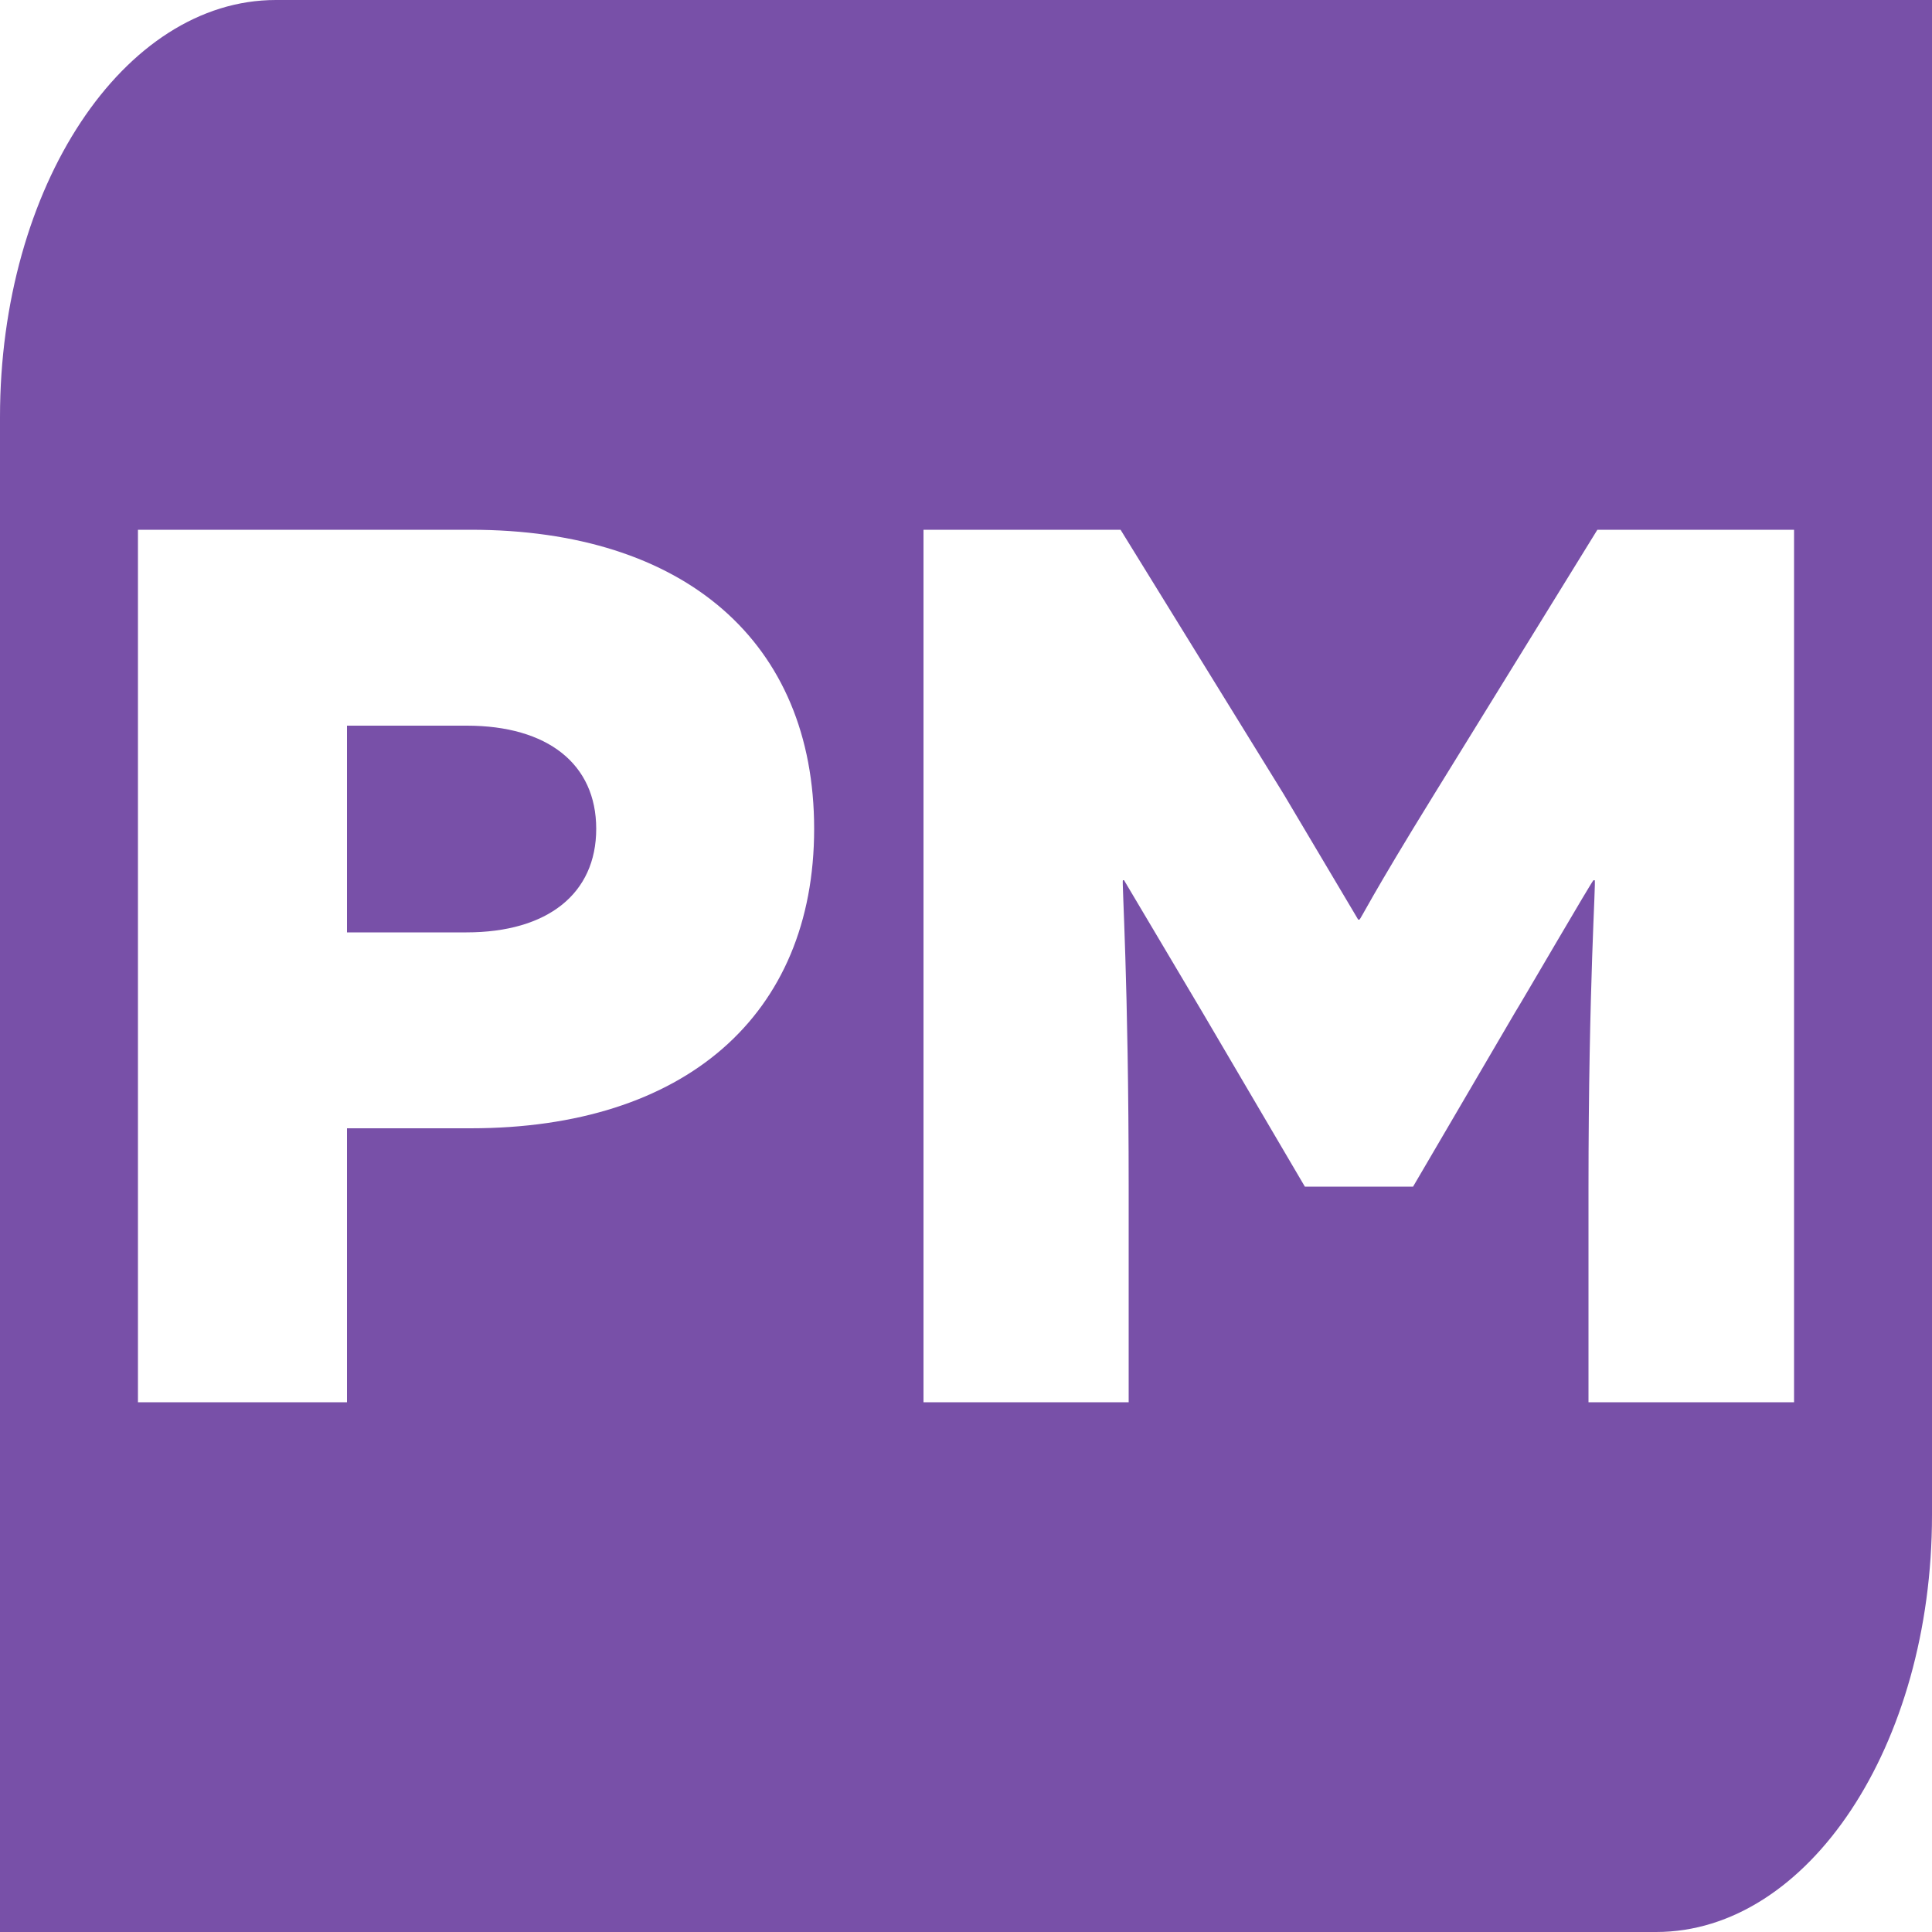
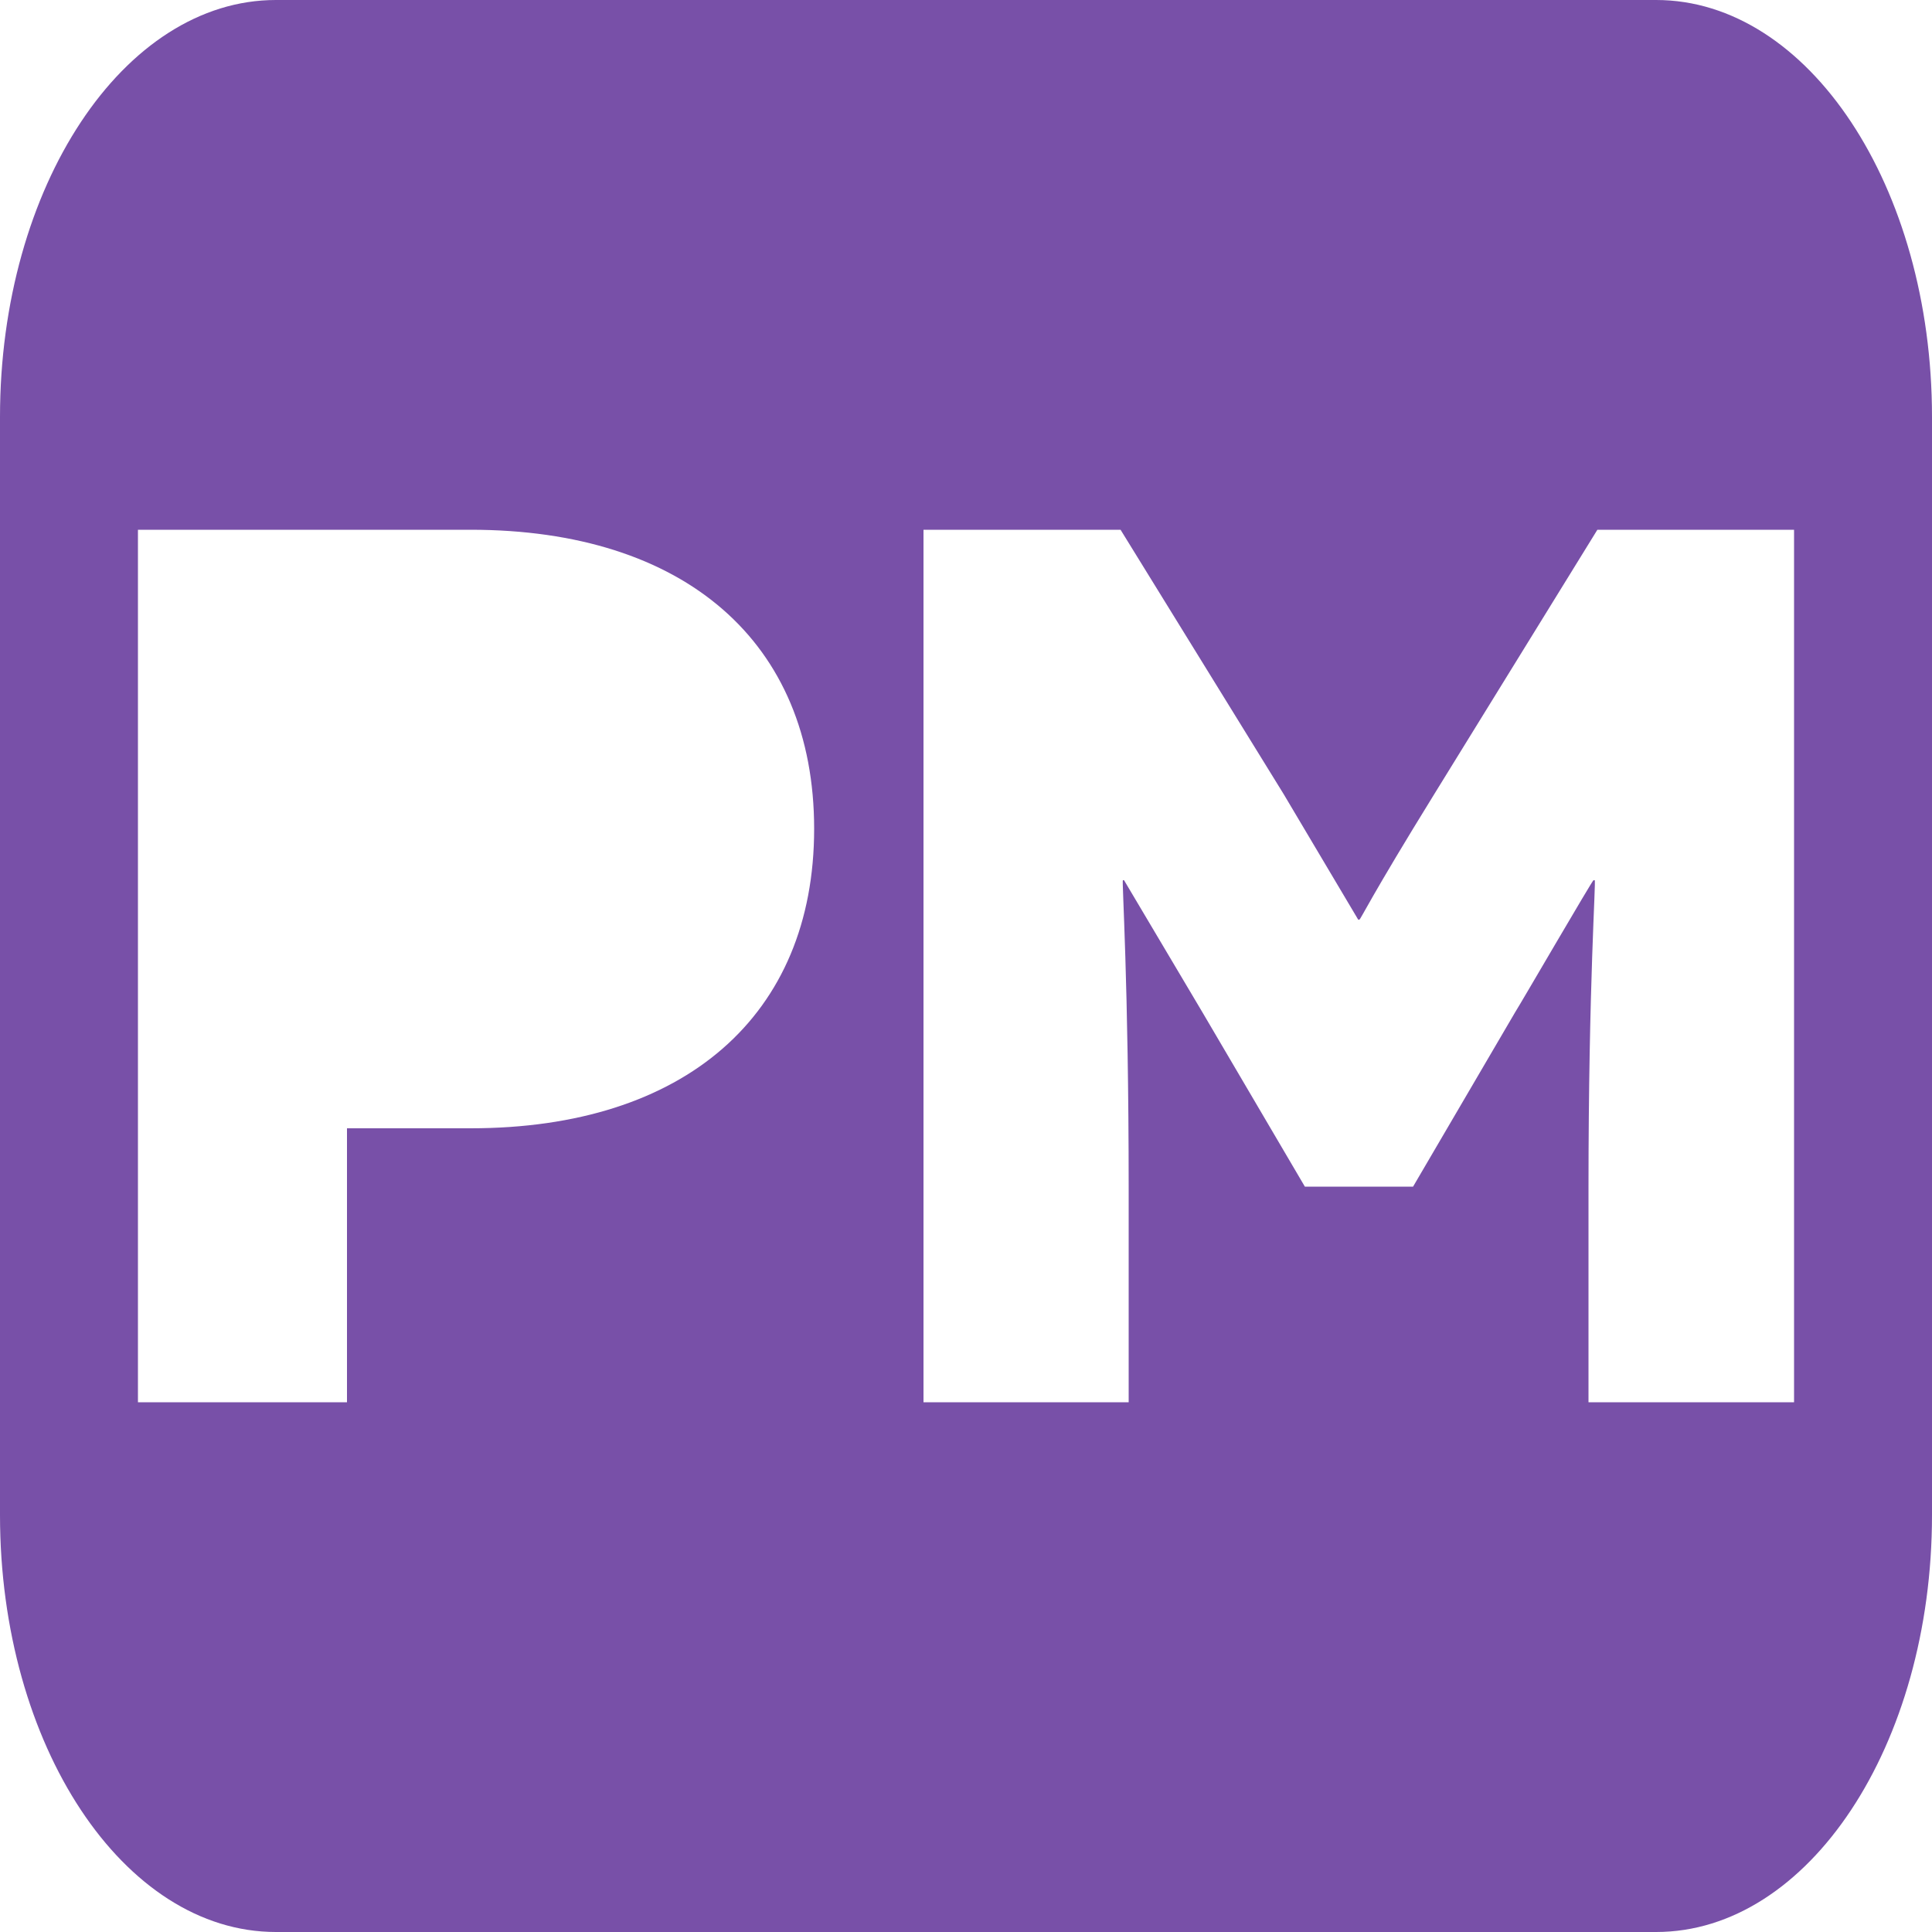
<svg xmlns="http://www.w3.org/2000/svg" width="500" height="500" fill="#7850a8">
-   <path d="M0 392.1h71.4V500H0zM428.6 0H500v107.9h-71.4zM120.8 187.8h-31v53.5h30.9c21 0 33.6-10 33.6-26.8s-12.6-26.7-33.5-26.7z" />
  <path d="M428.6 0H71.4C32 0 0 48.3 0 107.9v284.2C0 451.7 32 500 71.4 500h357.2c39.4 0 71.4-48.3 71.4-107.9V107.9C500 48.3 468 0 428.6 0zM121.8 292h-32v70.9H35.7V137.1h86.1c55.4 0 88.9 29.1 88.9 77.4S177.2 292 121.8 292h0zm342.5 70.9h-53.2v-55.1c0-53.6 2-80 1.6-80h-.3c-.3 0-18.3 31-20.3 34.2l-26.4 45.1h-28L311.2 262l-20.3-34.2h-.3c-.3 0 1.5 26.4 1.5 80v55.1H239V137.1h51l42.2 68.4 19.3 32.5h.3c.3 0 2.9-5.8 19.4-32.5l42.2-68.4h50.9v225.8h0z" />
</svg>